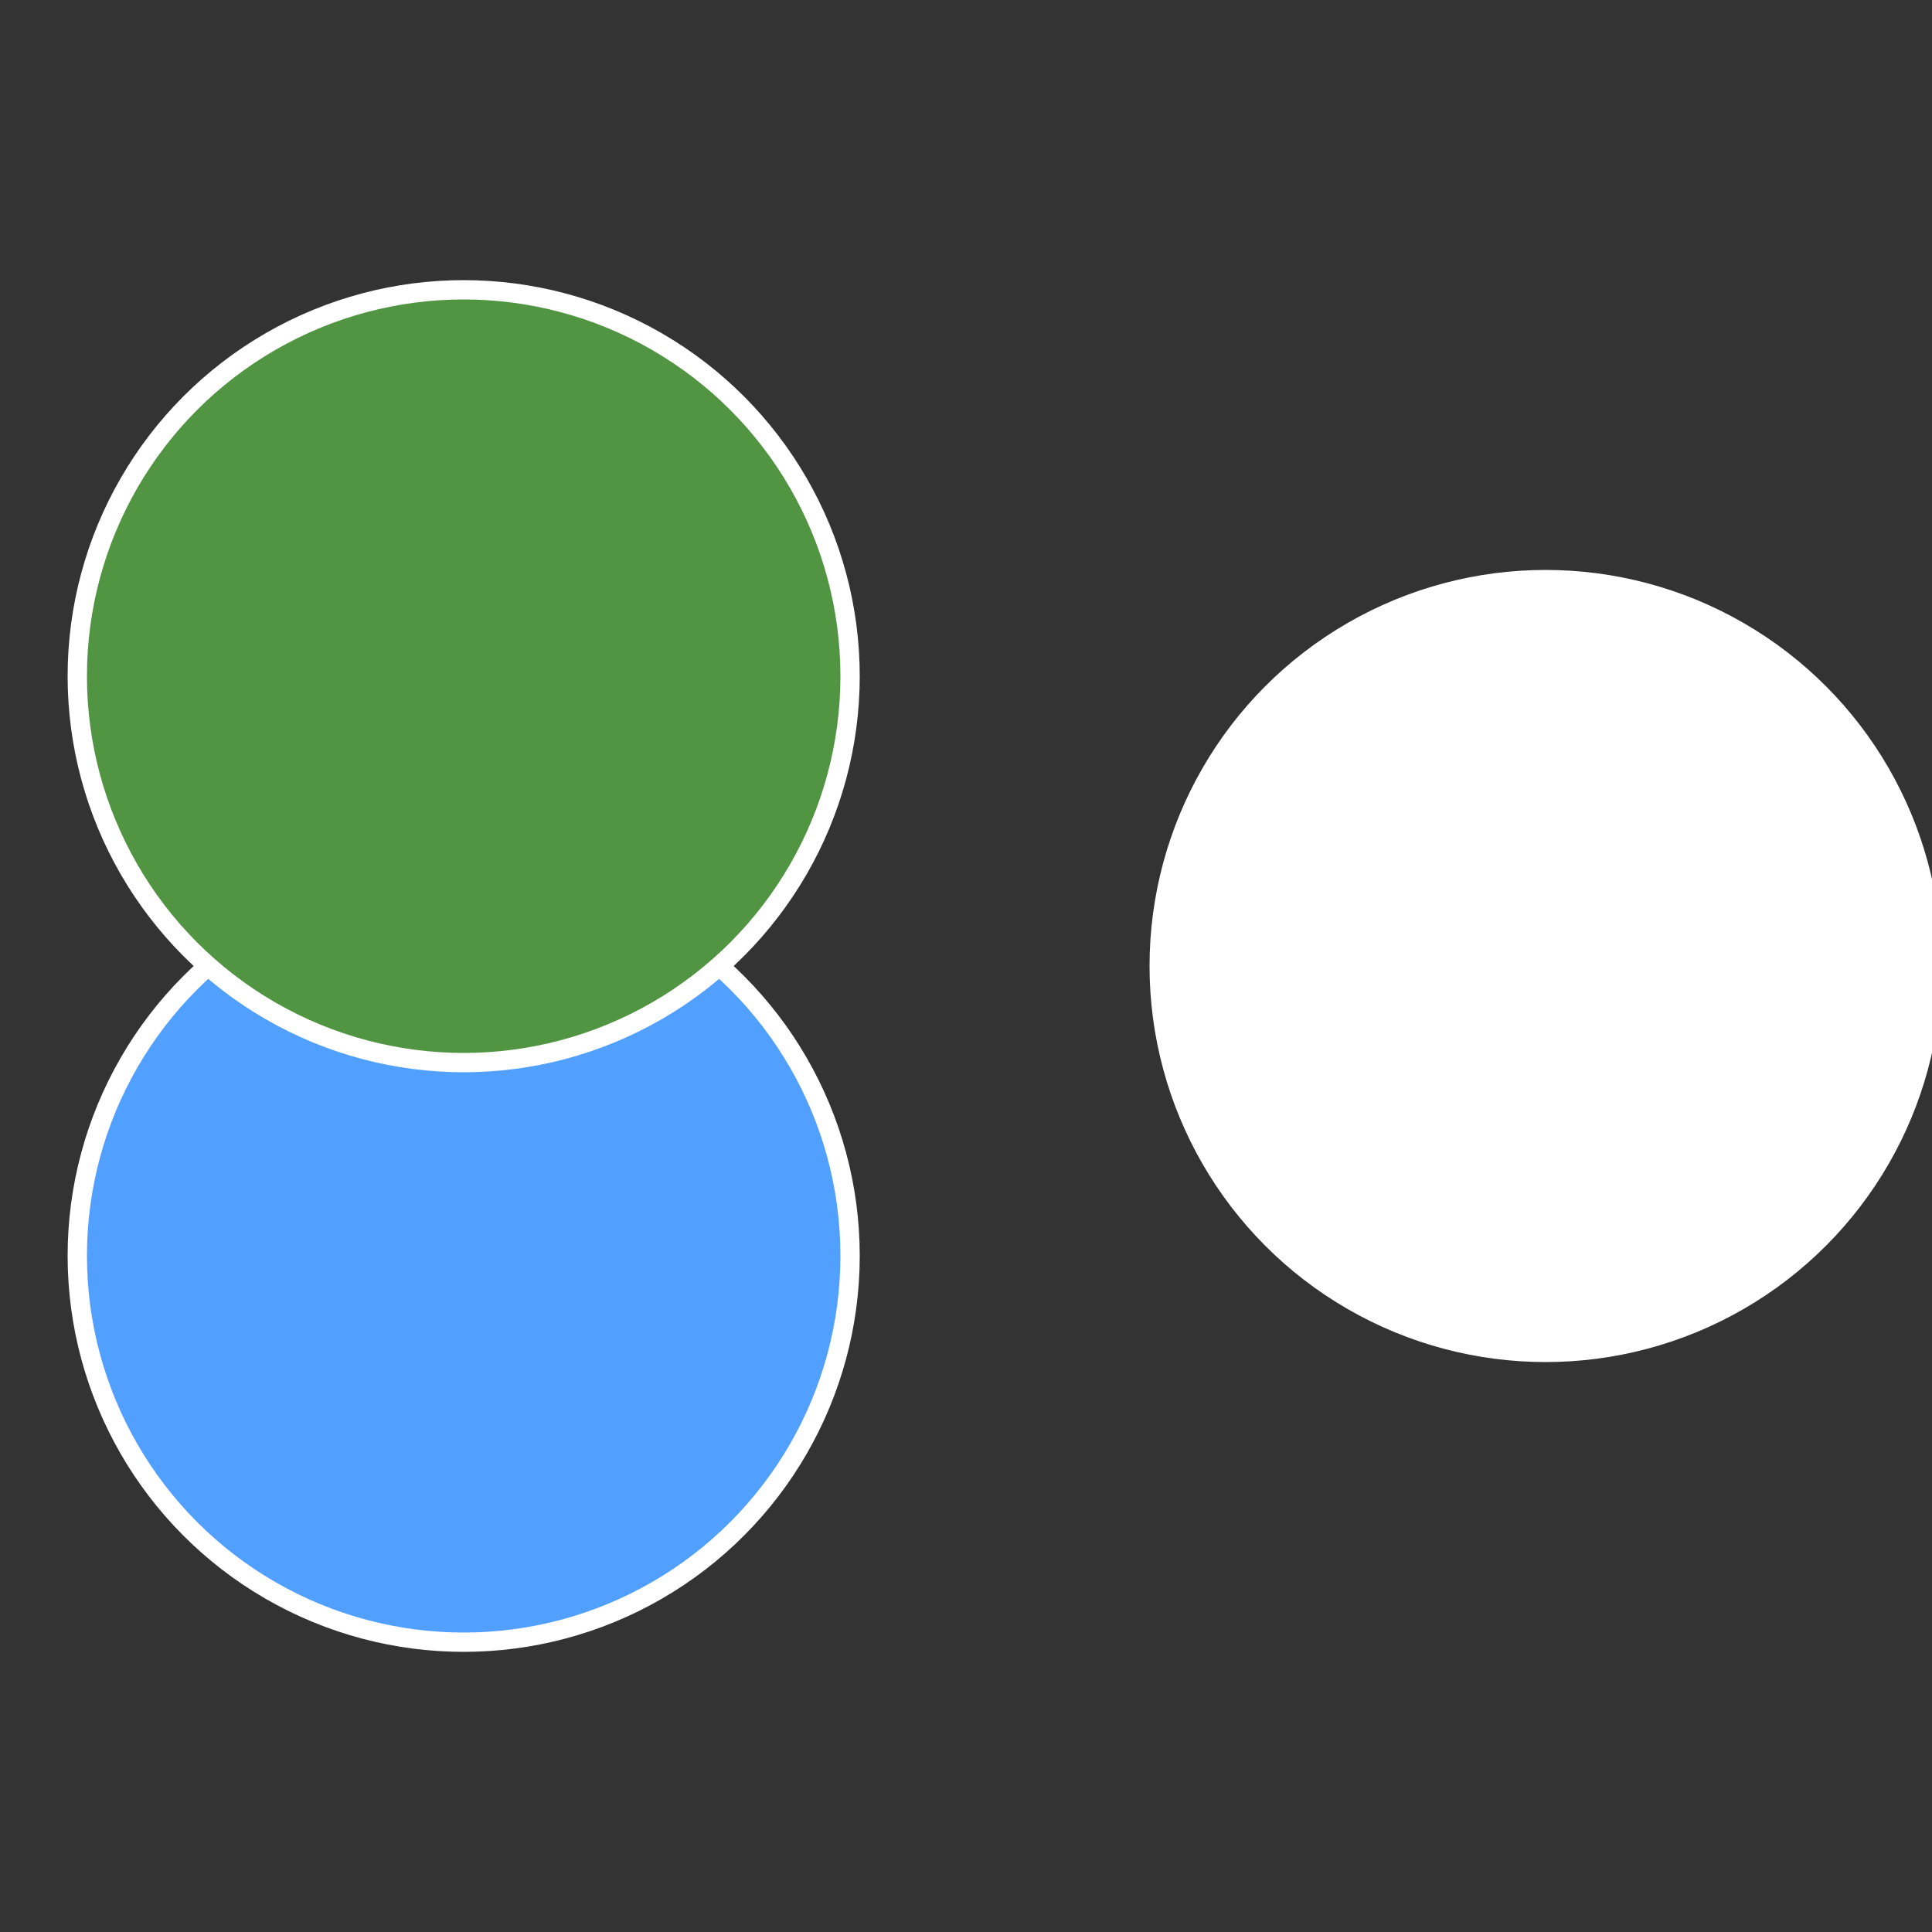
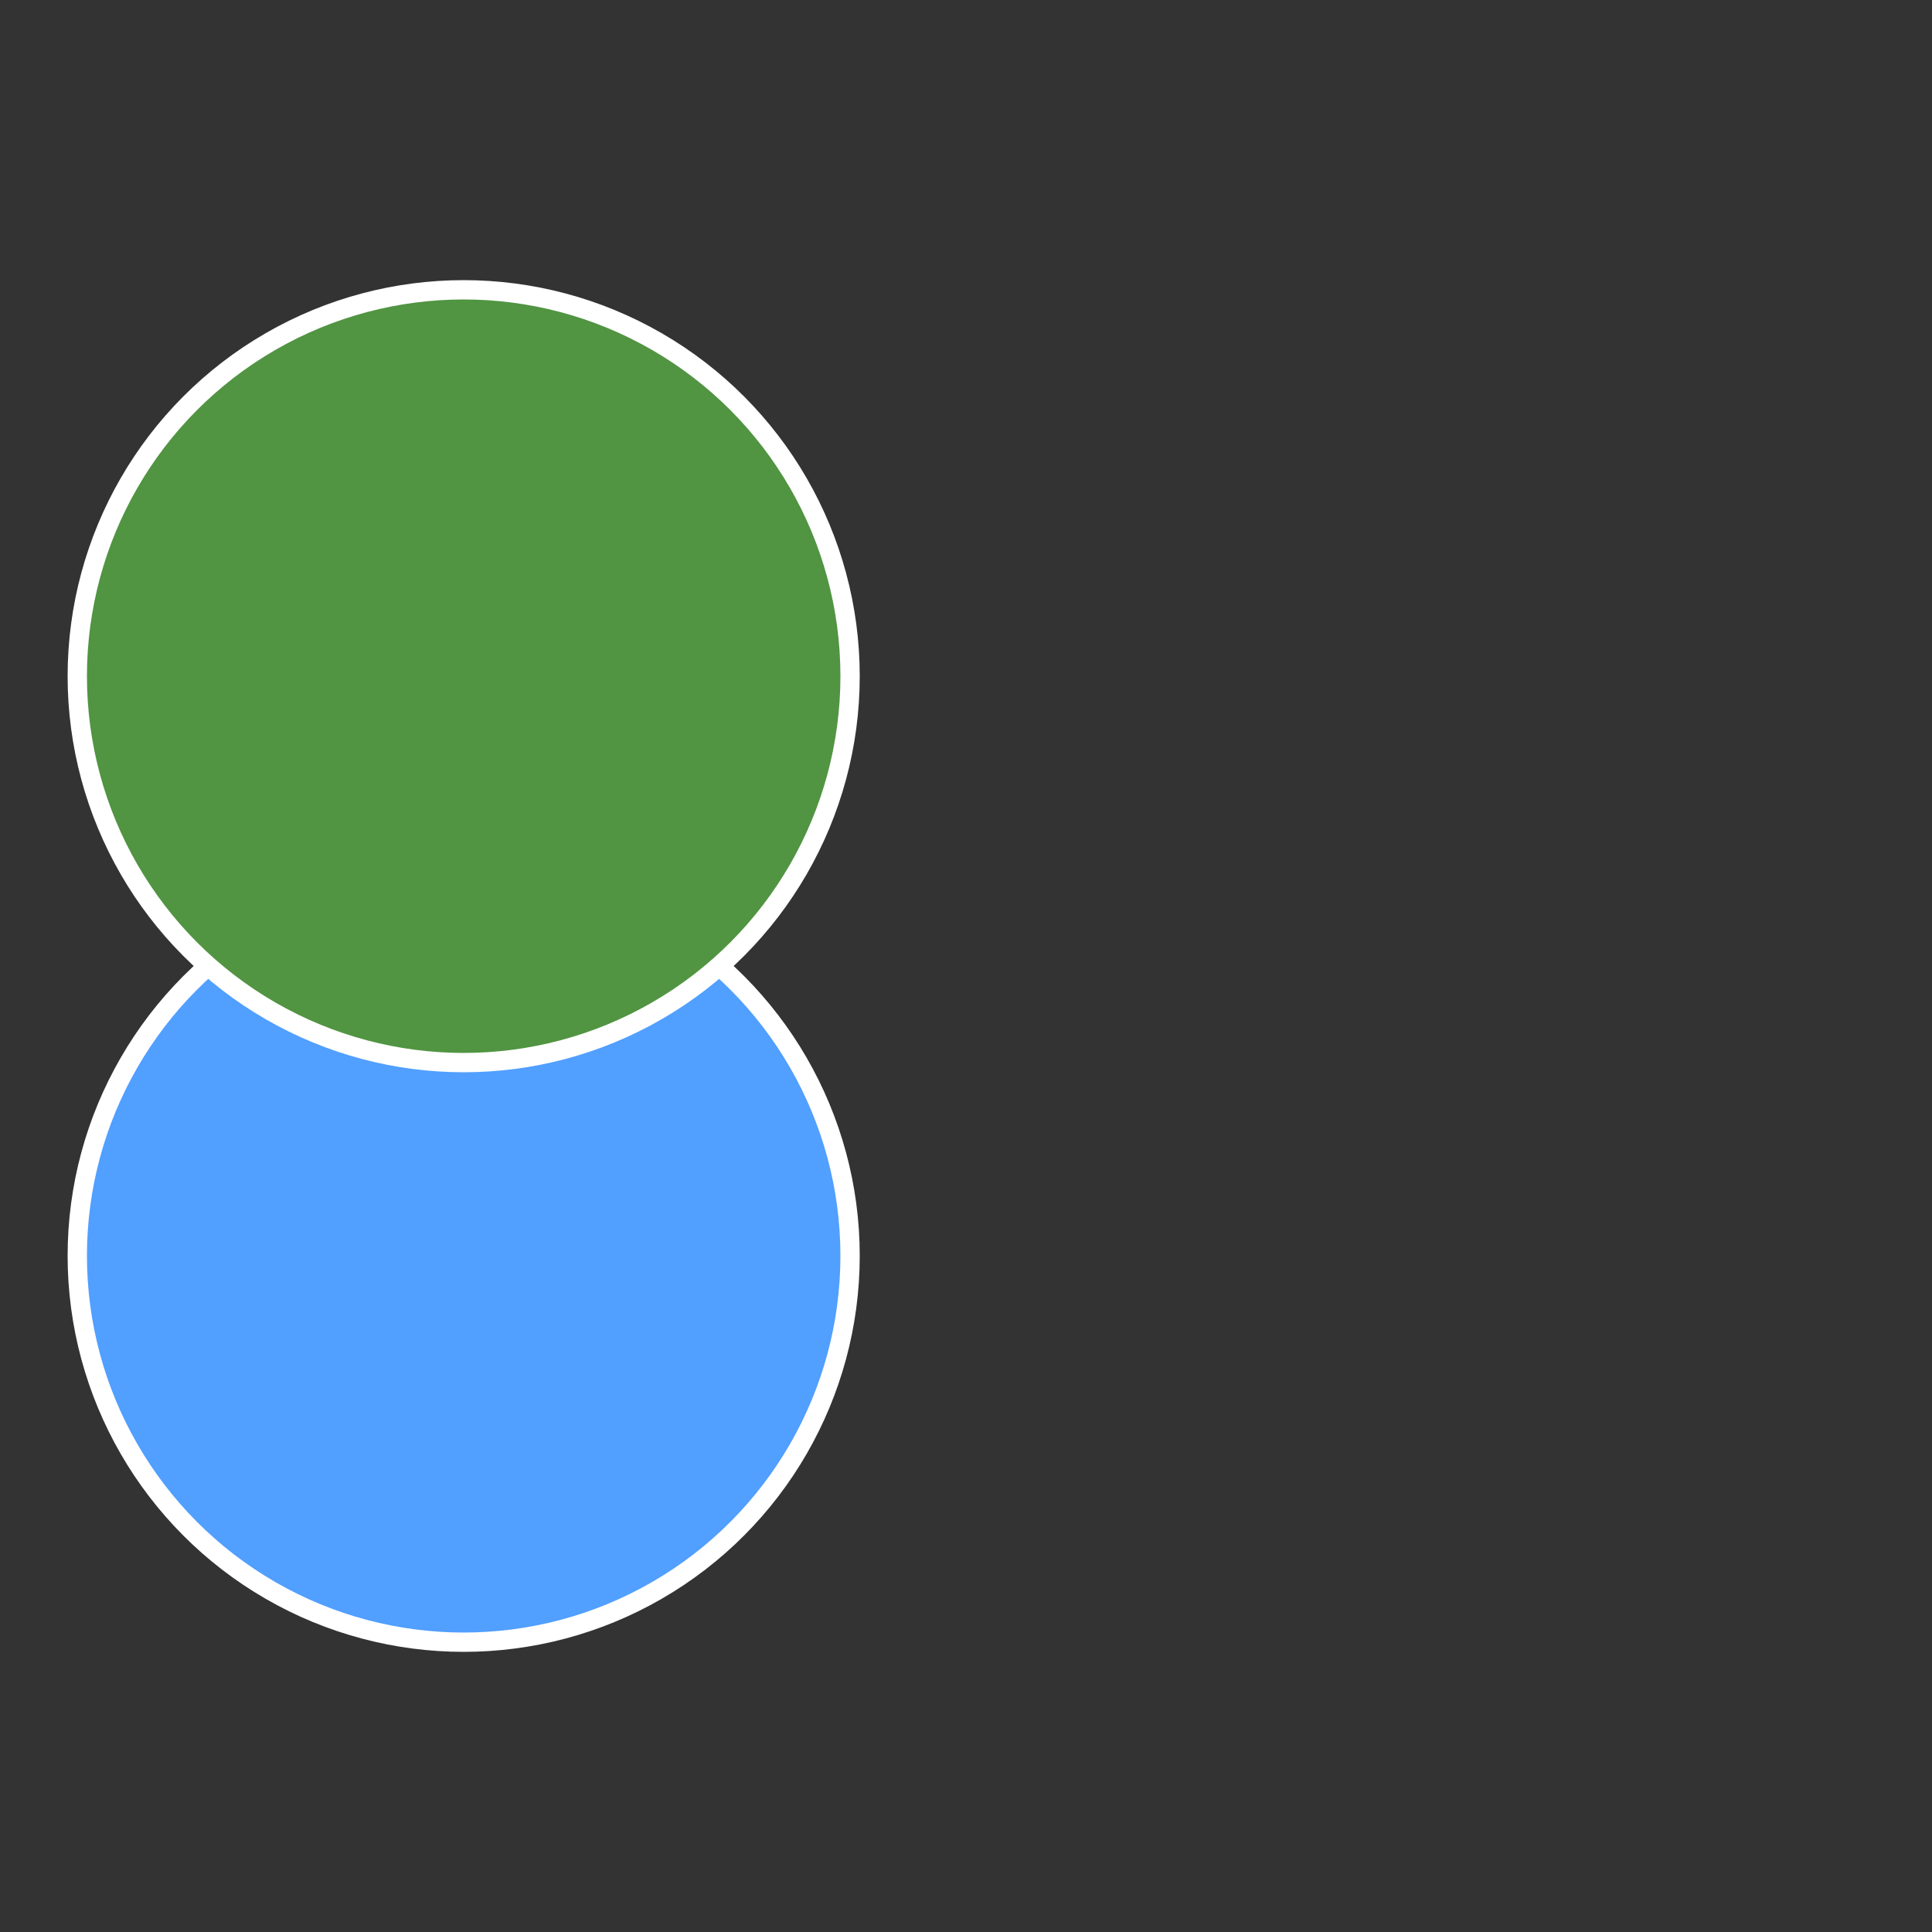
<svg xmlns="http://www.w3.org/2000/svg" width="500" height="500" viewBox="-1 -1 2 2">
  <rect x="-1" y="-1" width="2" height="2" fill="#333333" stroke="none" />
-   <circle cx="0.6" cy="0" r="0.4" fill="#fffffffffffffb0be8519" stroke="#fff" stroke-width="1%" />
  <circle cx="-0.52" cy="0.3" r="0.4" fill="#519fffffffffffffb0bfffffffffffffbe1" stroke="#fff" stroke-width="1%" />
  <circle cx="-0.52" cy="-0.3" r="0.4" fill="#519442fffffffffffffb0b" stroke="#fff" stroke-width="1%" />
</svg>